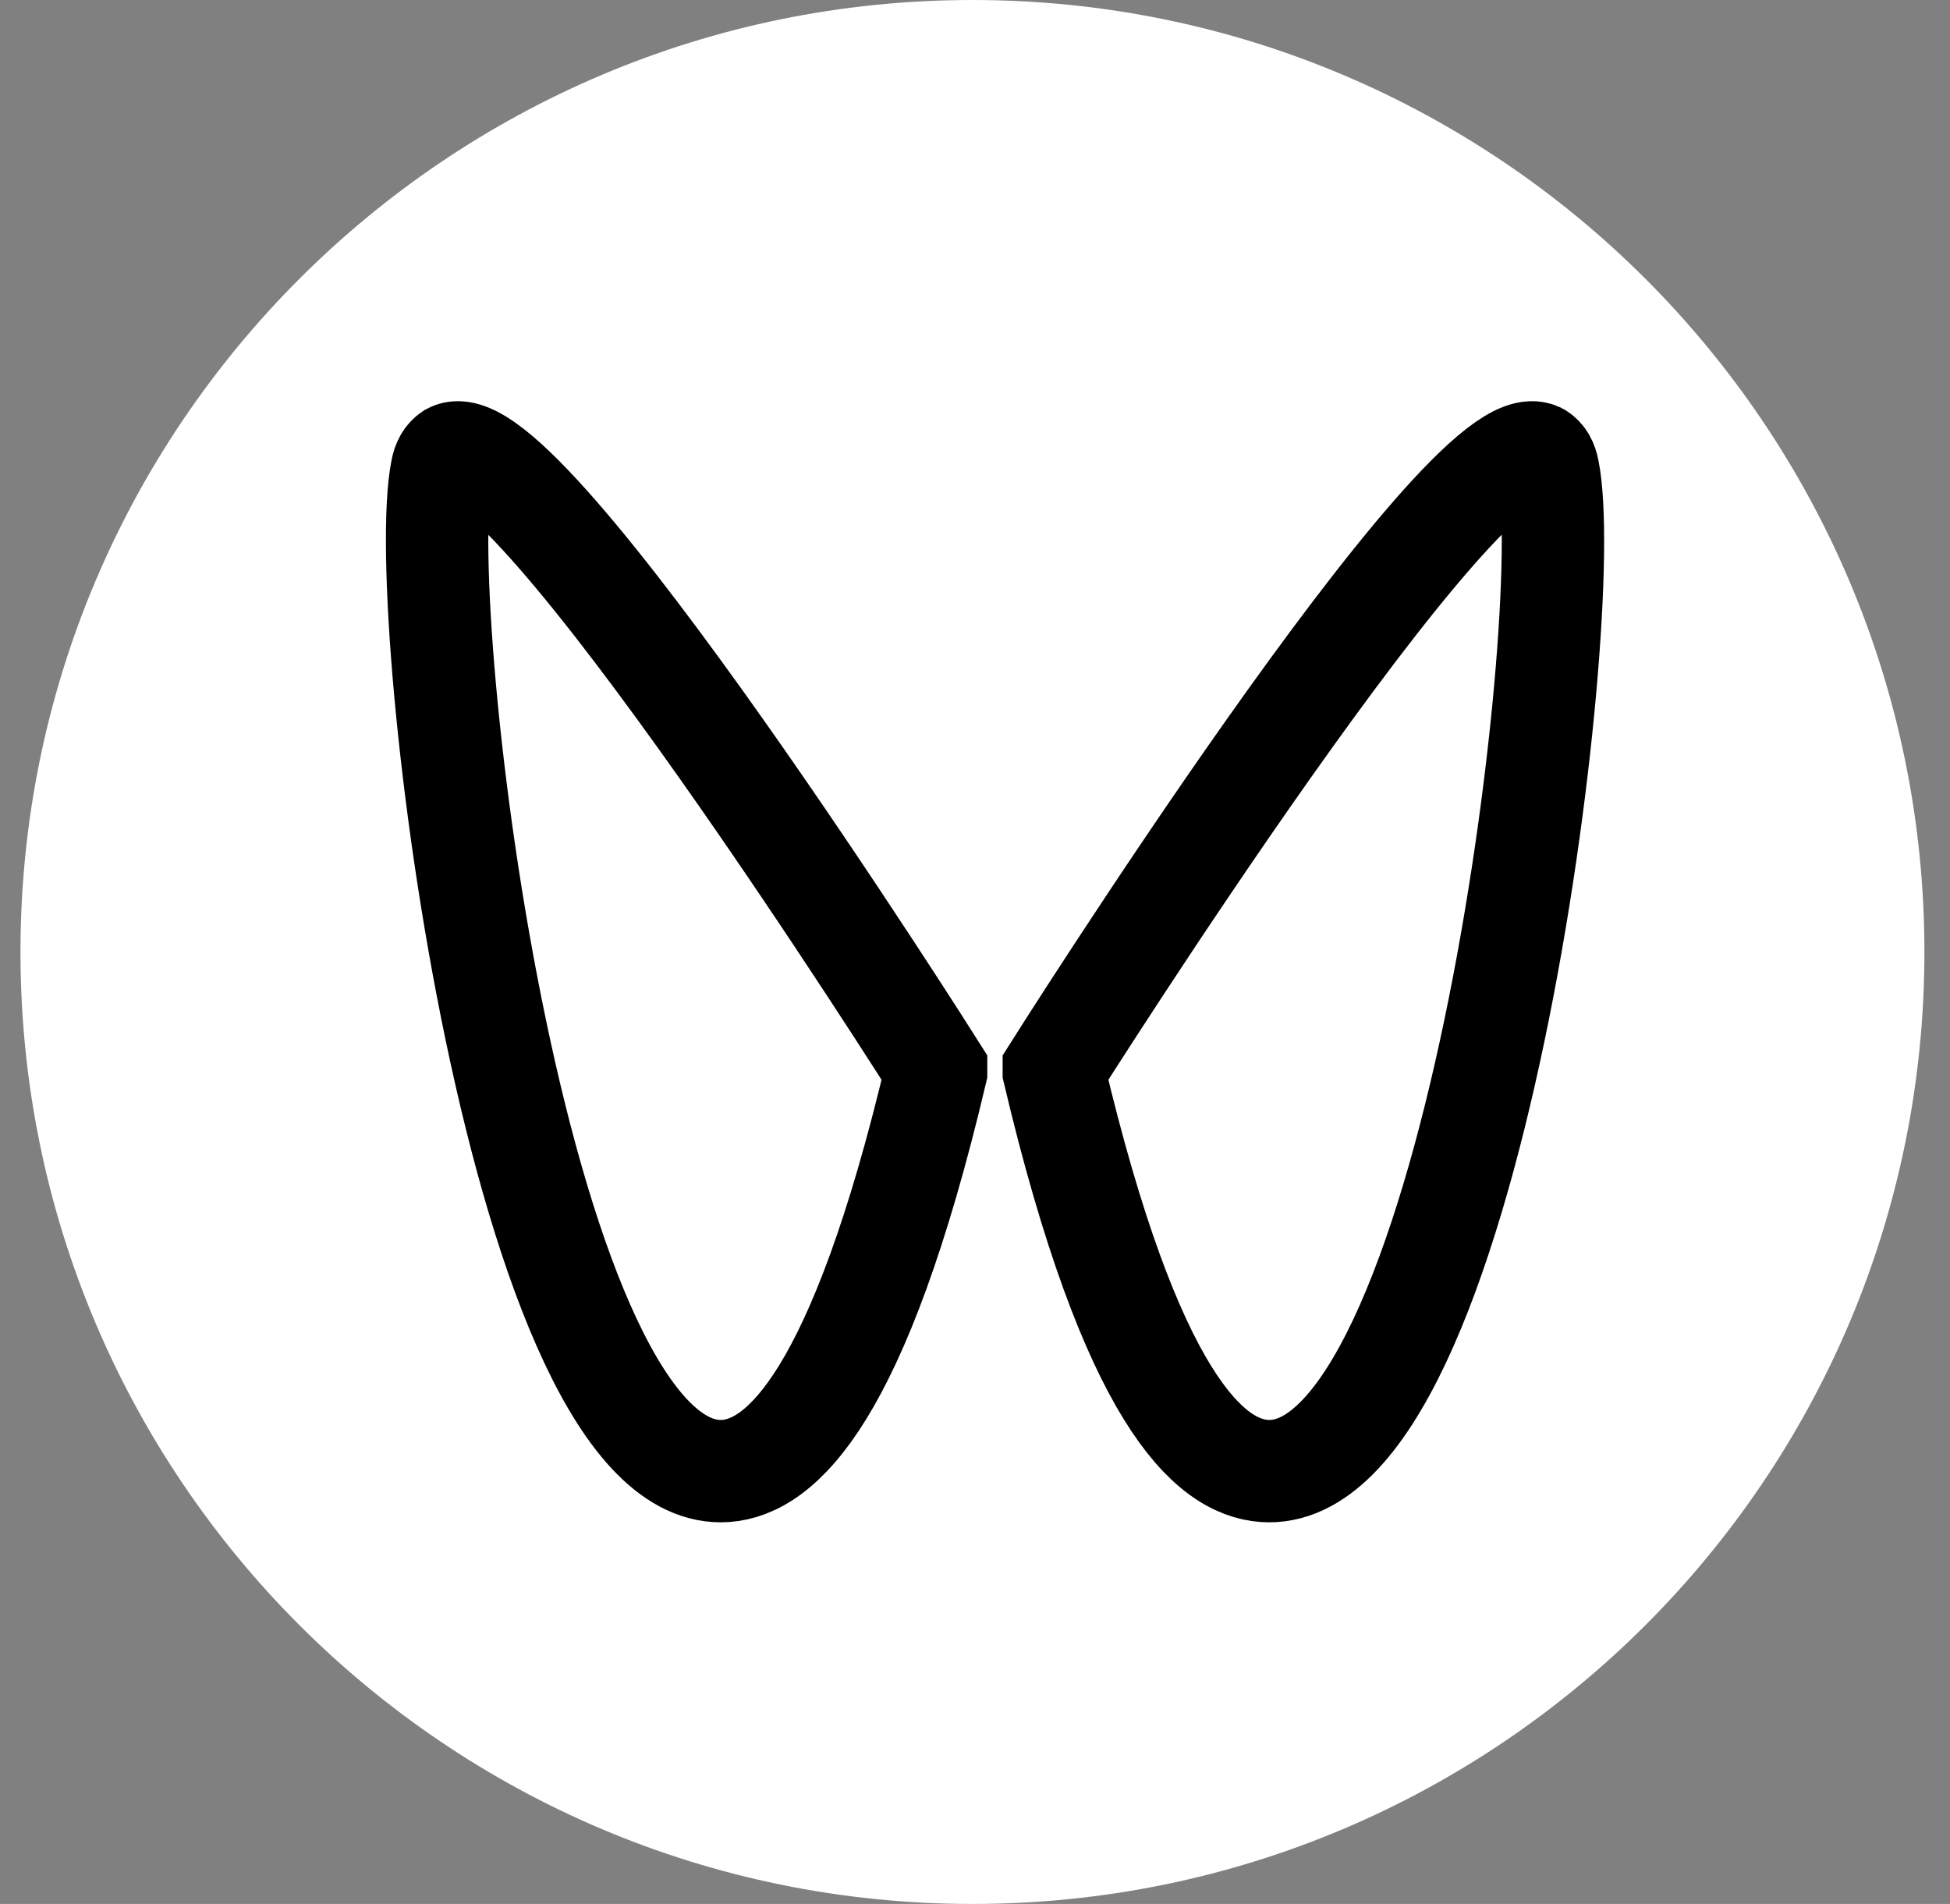
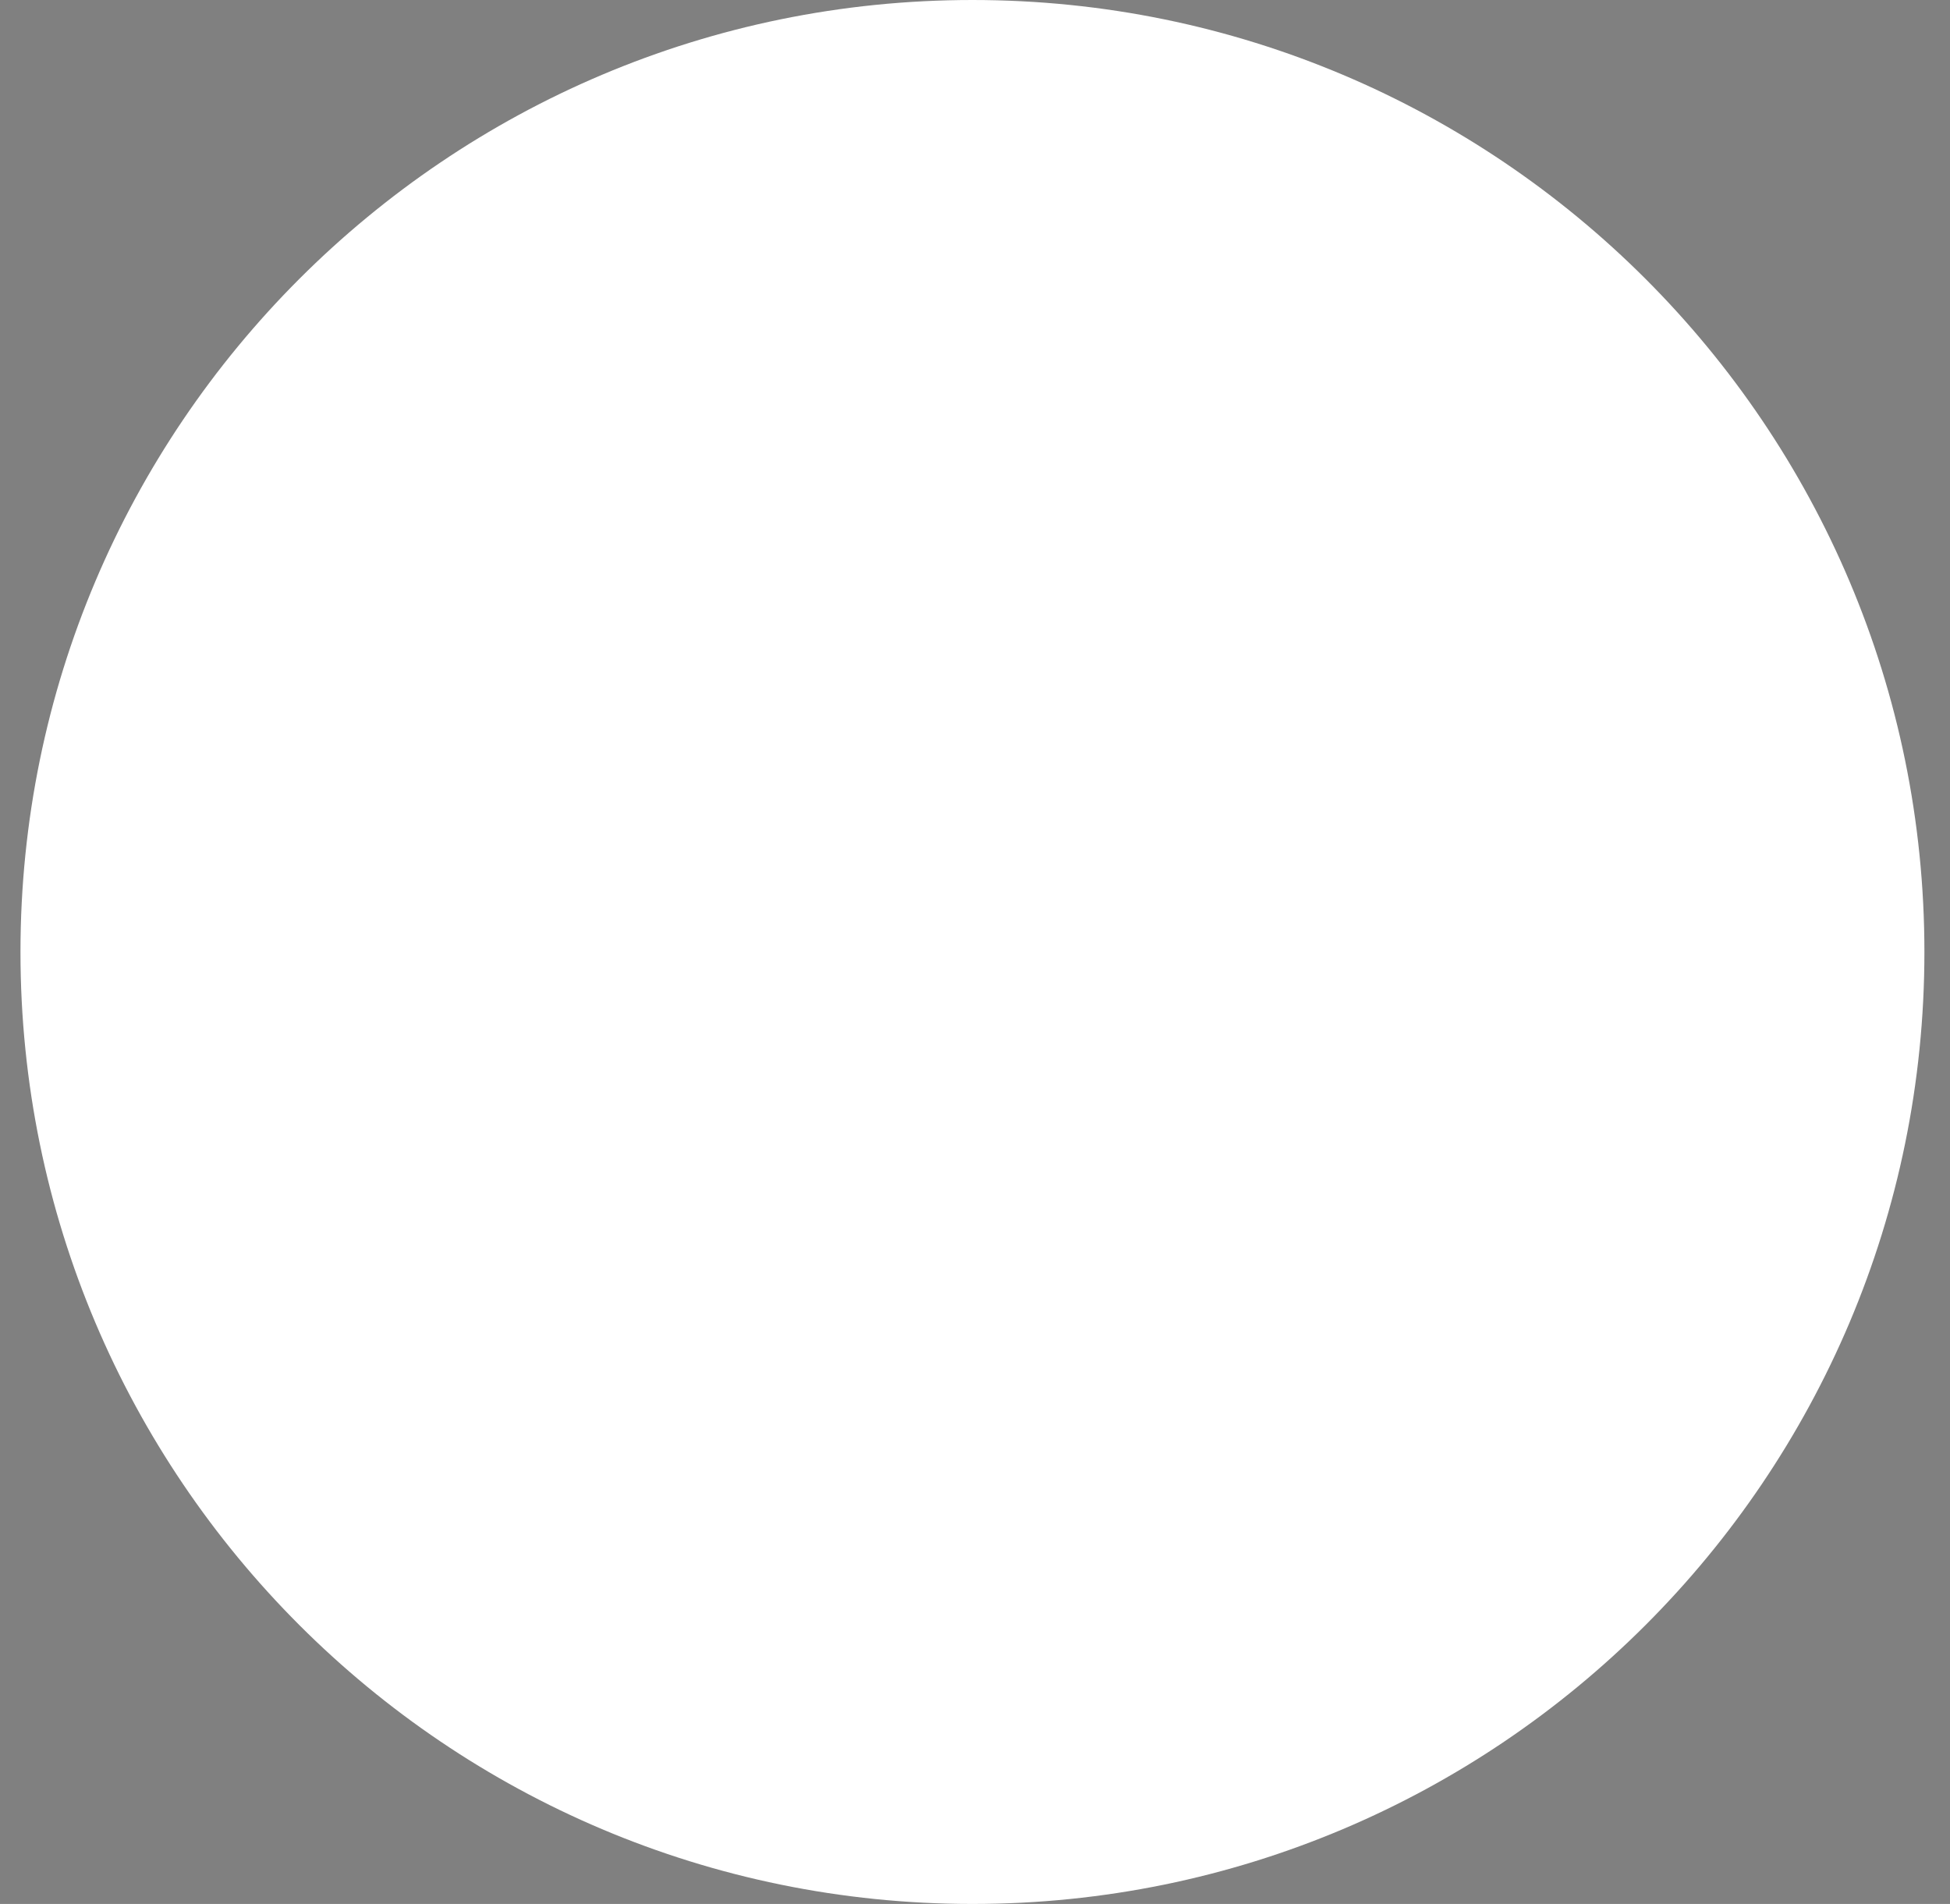
<svg xmlns="http://www.w3.org/2000/svg" version="1.1" id="图层_1" x="0px" y="0px" viewBox="0 0 381 372" style="enable-background:new 0 0 381 372;" xml:space="preserve">
  <rect x="0" y="0" width="381" height="372" fill="#808080" stroke="none" />
  <style type="text/css">
	.st0{fill:#FFFFFF;}
	.st1{fill:none;stroke:#000000;stroke-width:20;stroke-miterlimit:10;}
</style>
  <path class="st0" d="M190,0c102.7,0,186,83.3,186,186s-83.3,186-186,186S4,288.7,4,186S87.3,0,190,0z" />
-   <path class="st1" d="M86.3,91.9c0.3-1.6,0.9-2.6,1.8-3.2c14.1-7.5,94.8,120.4,94.8,120.4c0,0.1,0,0.1,0,0.3  c-15.1,63.8-30.3,77.2-41.1,78C101.6,290.2,80.7,120.1,86.3,91.9z" />
-   <path class="st1" d="M302.5,91.9c-0.3-1.6-0.9-2.6-1.8-3.2c-14.1-7.5-94.8,120.4-94.8,120.4c0,0.1,0,0.1,0,0.3  c15.1,63.8,30.3,77.2,41.1,78C287.3,290.2,308.2,120.1,302.5,91.9z" />
</svg>